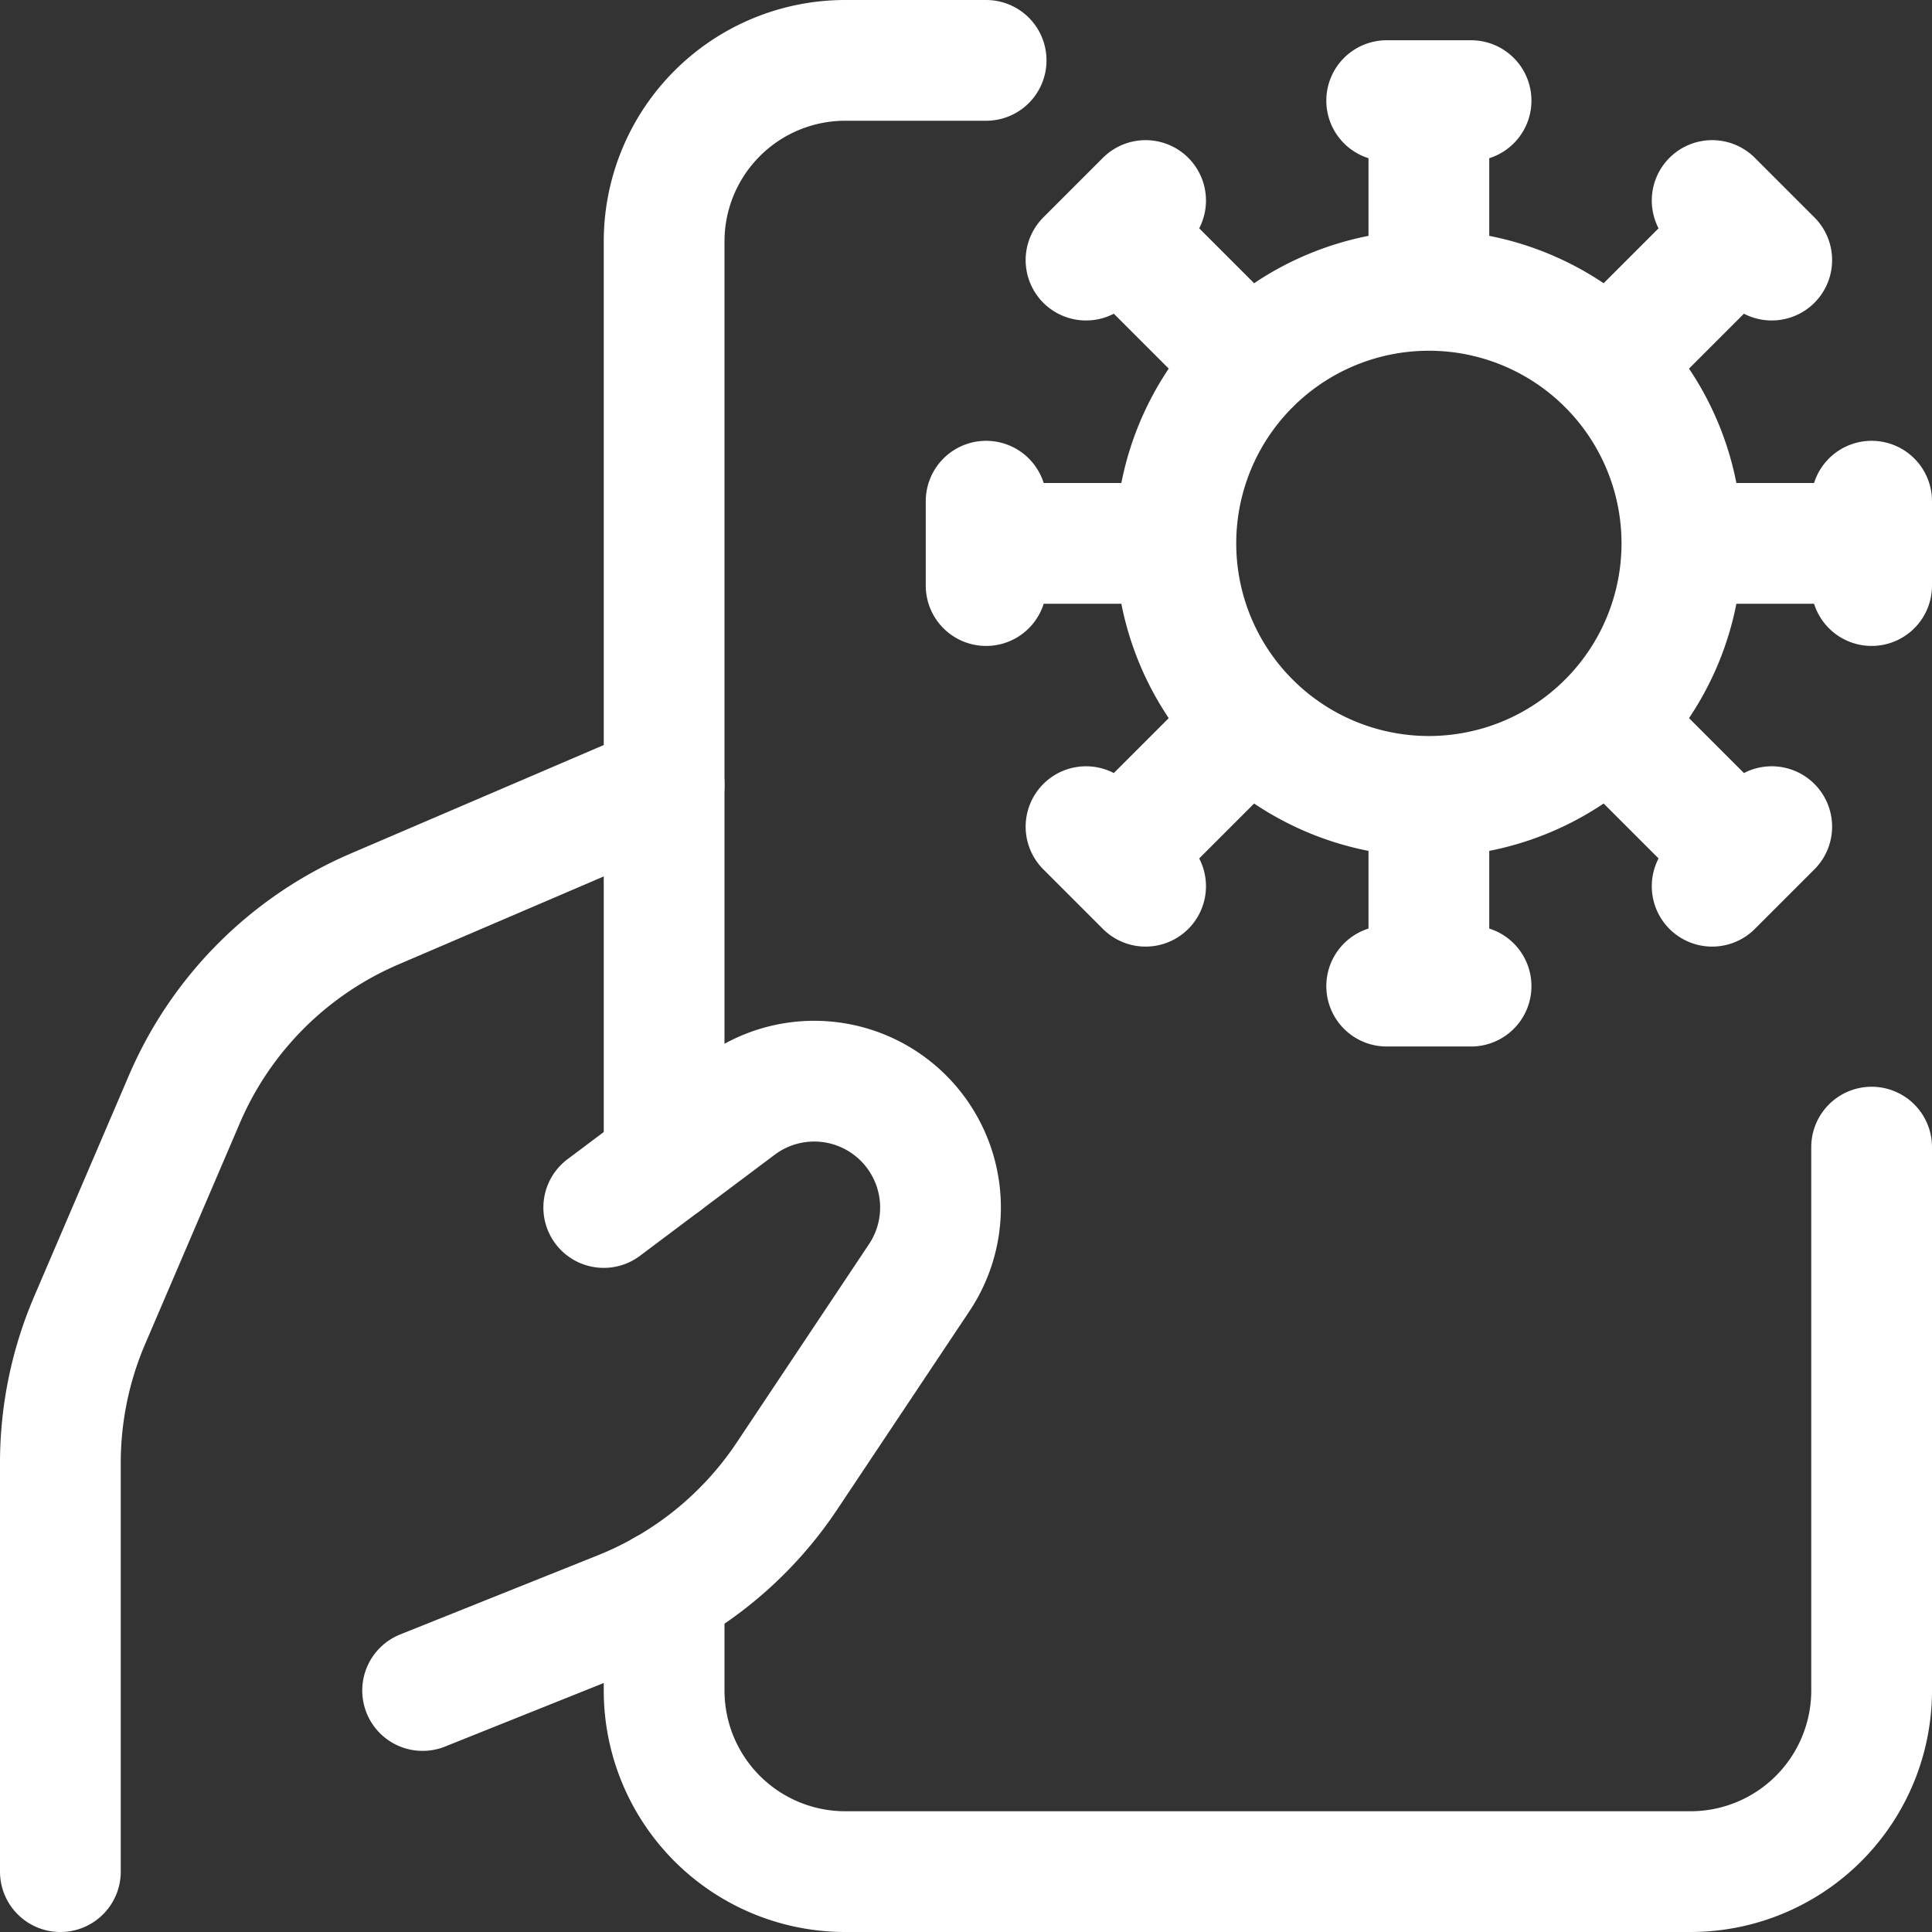
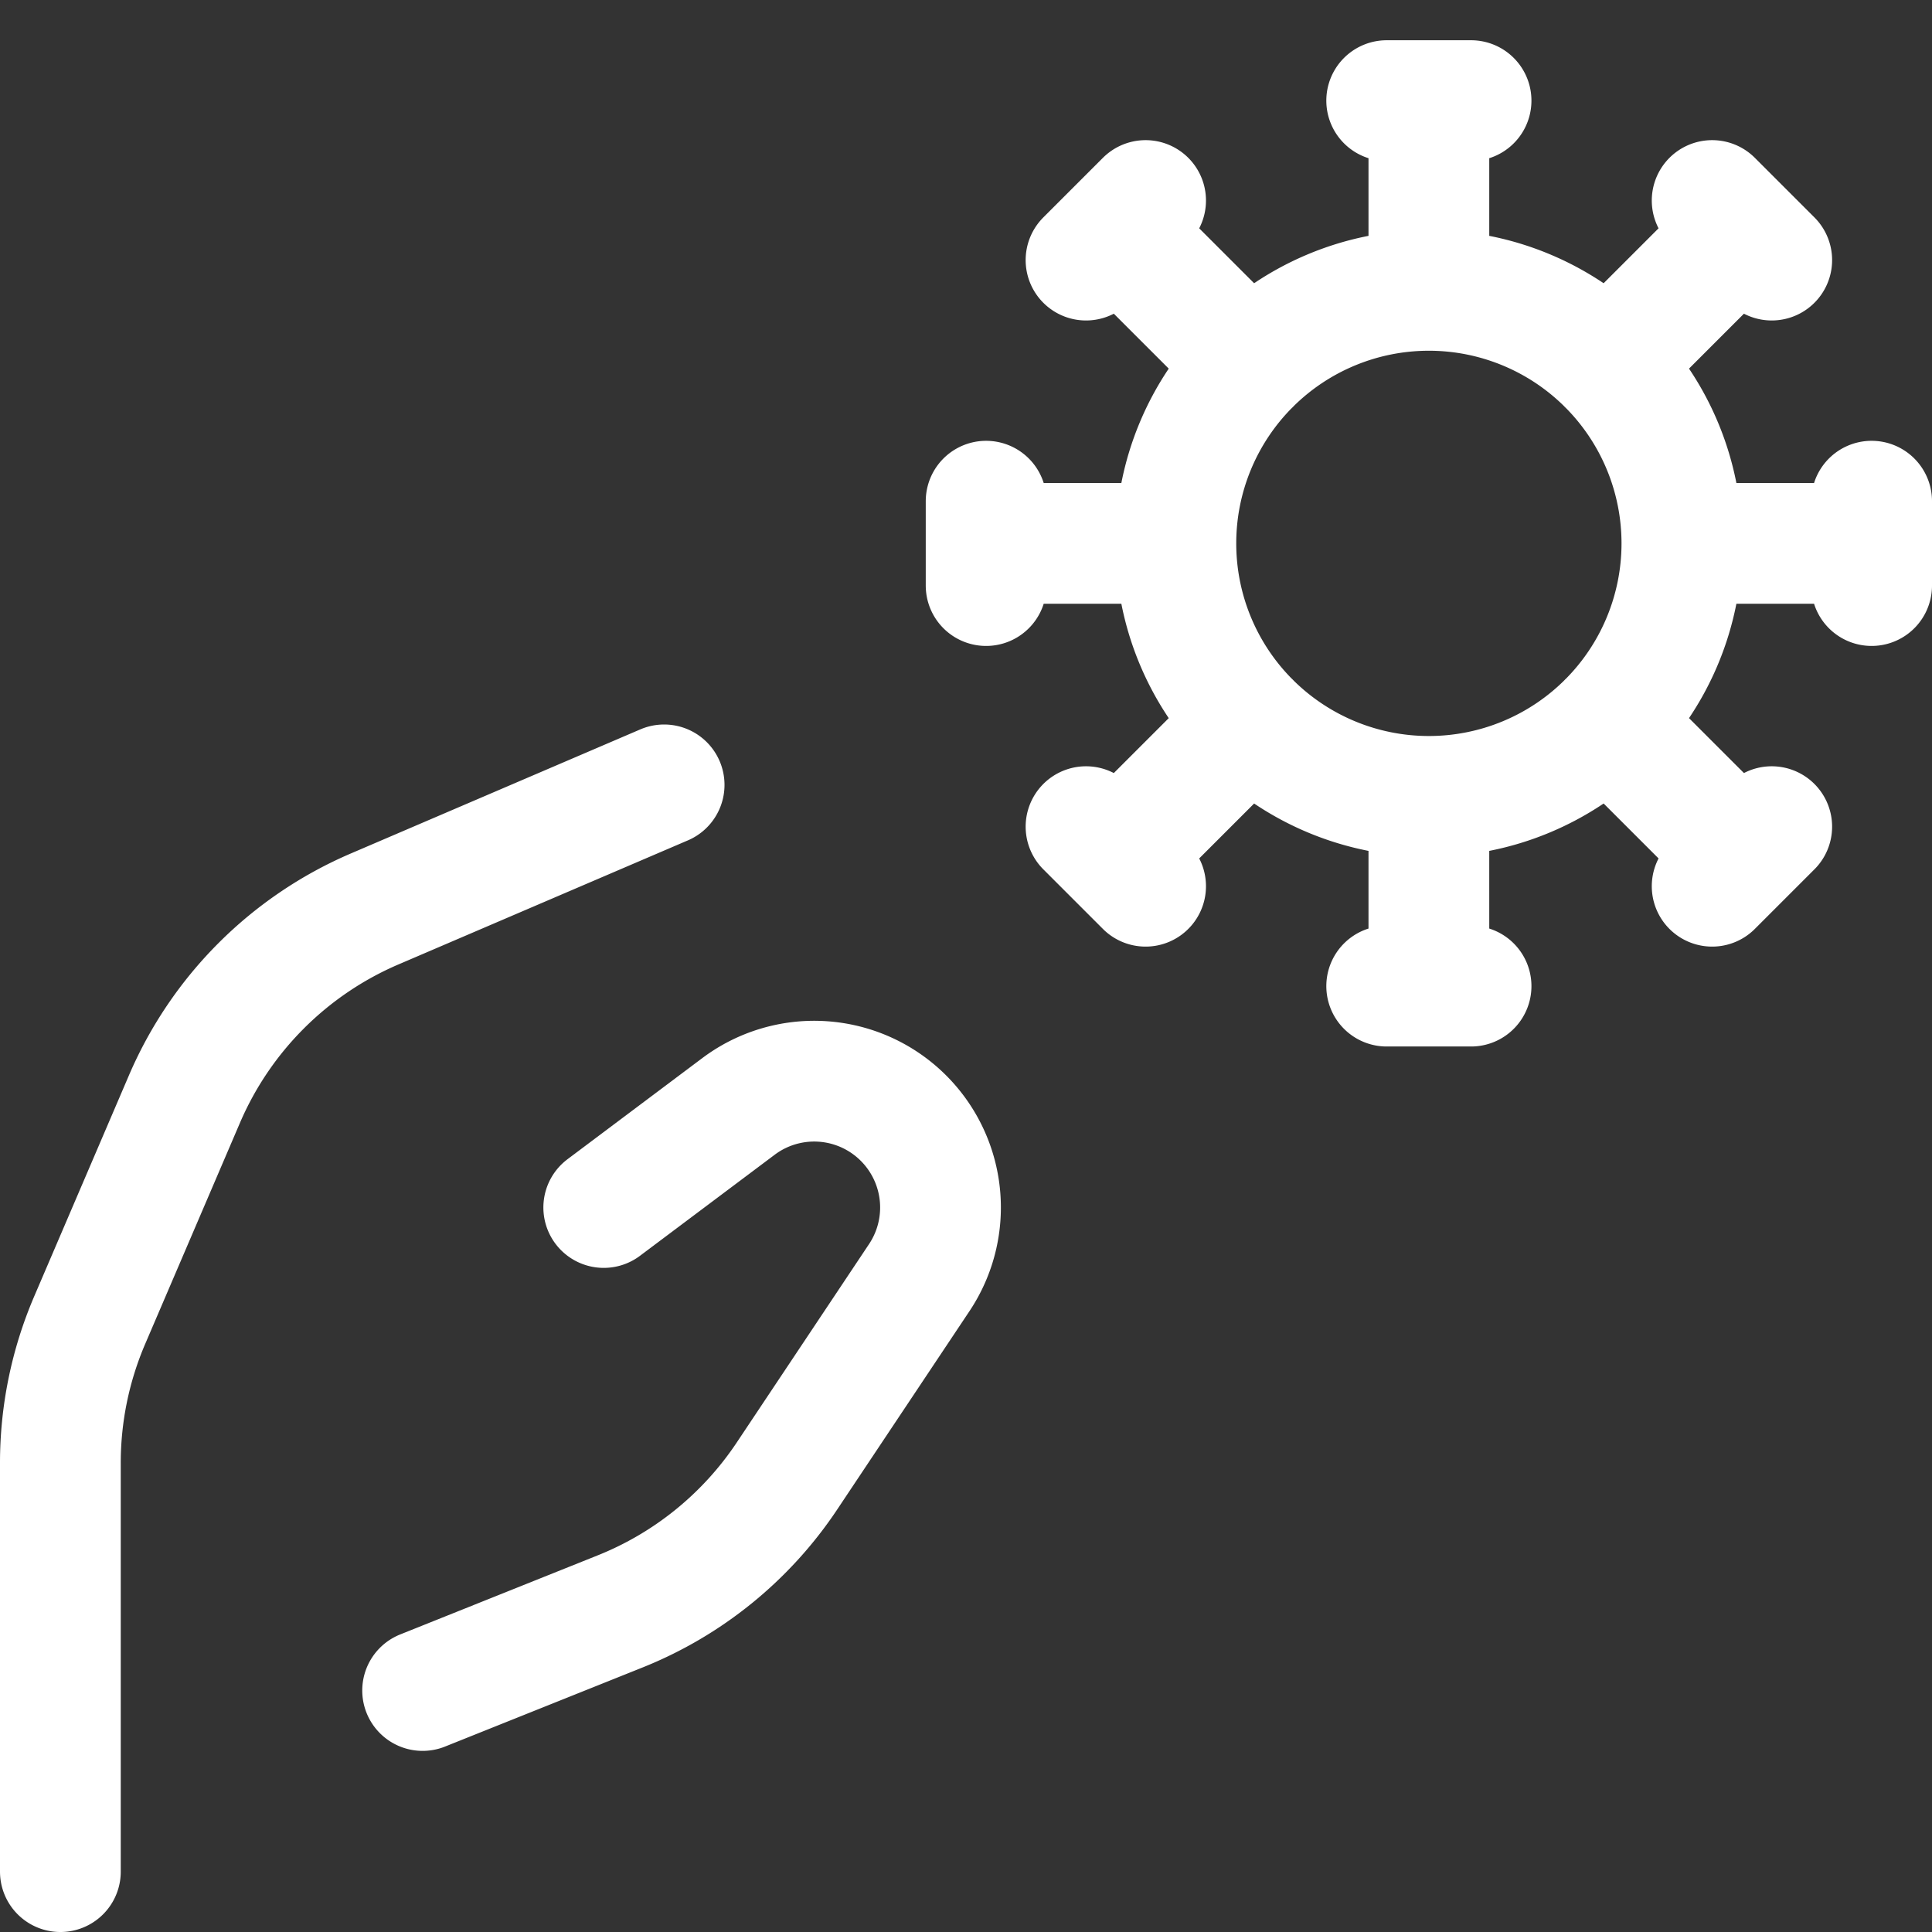
<svg xmlns="http://www.w3.org/2000/svg" width="48" height="48" viewBox="0 0 24 24">
  <rect x="0" y="0" width="24" height="24" fill="#333333" stroke="none" />
  <g fill="none" stroke="white" stroke-linecap="round" stroke-linejoin="round" stroke-width="1.5">
    <path d="M17.75 9.893a3.143 3.143 0 1 0 0-6.286a3.143 3.143 0 0 0 0 6.286m-.524-8.643h1.048m-.524 0v2.357m3.519-1.116l.74.74m-.37-.37l-1.667 1.667m3.278 1.698v1.048m0-.524h-2.357m1.116 3.519l-.74.74m.37-.37l-1.667-1.667m-1.698 3.278h-1.048m.524 0V9.893m-3.519 1.116l-.74-.74m.37.37l1.667-1.667M12.25 7.274V6.226m0 .524h2.357m-1.116-3.519l.74-.74m-.37.37l1.667 1.667M7.5 15l1.673-1.255a1.568 1.568 0 0 1 2.247.385v0a1.569 1.569 0 0 1 0 1.74l-1.645 2.467A4.5 4.5 0 0 1 7.7 20.019L5.25 21m3-11.25l-3.595 1.541a4.5 4.5 0 0 0-2.364 2.363L1.114 16.4a4.5 4.5 0 0 0-.364 1.774v5.076" />
-     <path d="M23.25 14.25V21A2.25 2.25 0 0 1 21 23.25H10.5A2.25 2.25 0 0 1 8.25 21v-1.245m0-5.318V3A2.25 2.25 0 0 1 10.5.75h1.75" />
  </g>
</svg>